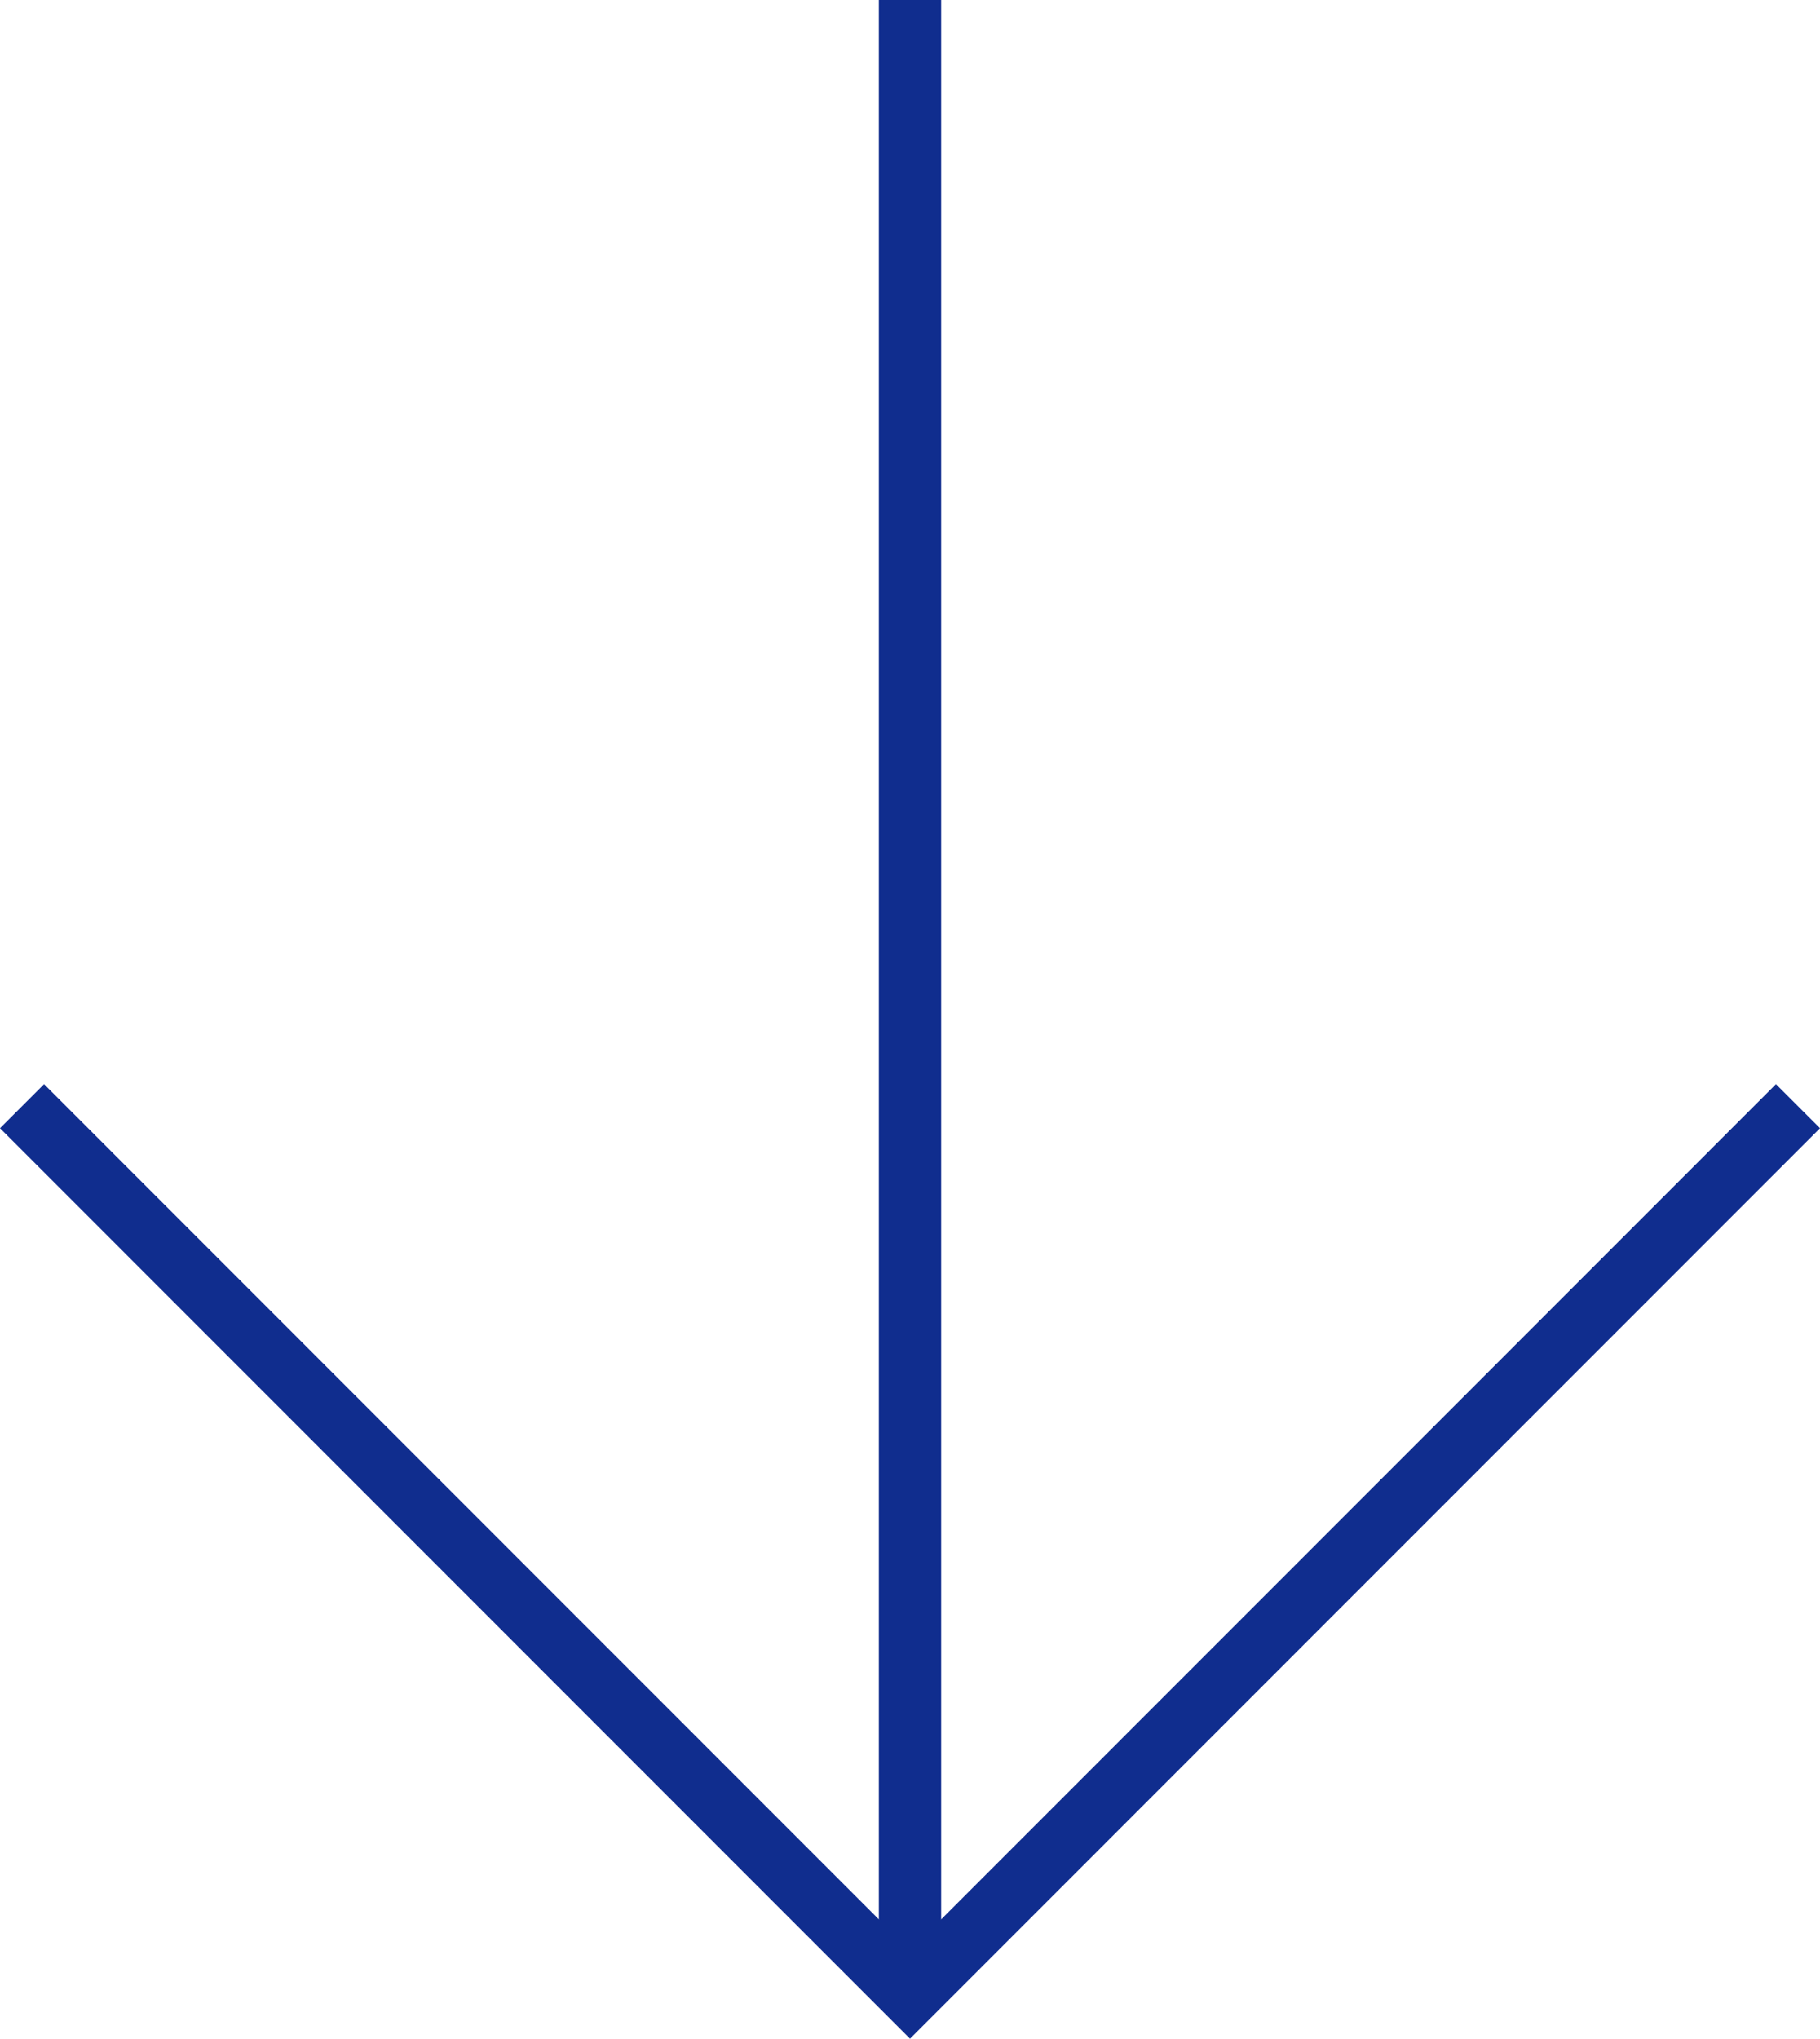
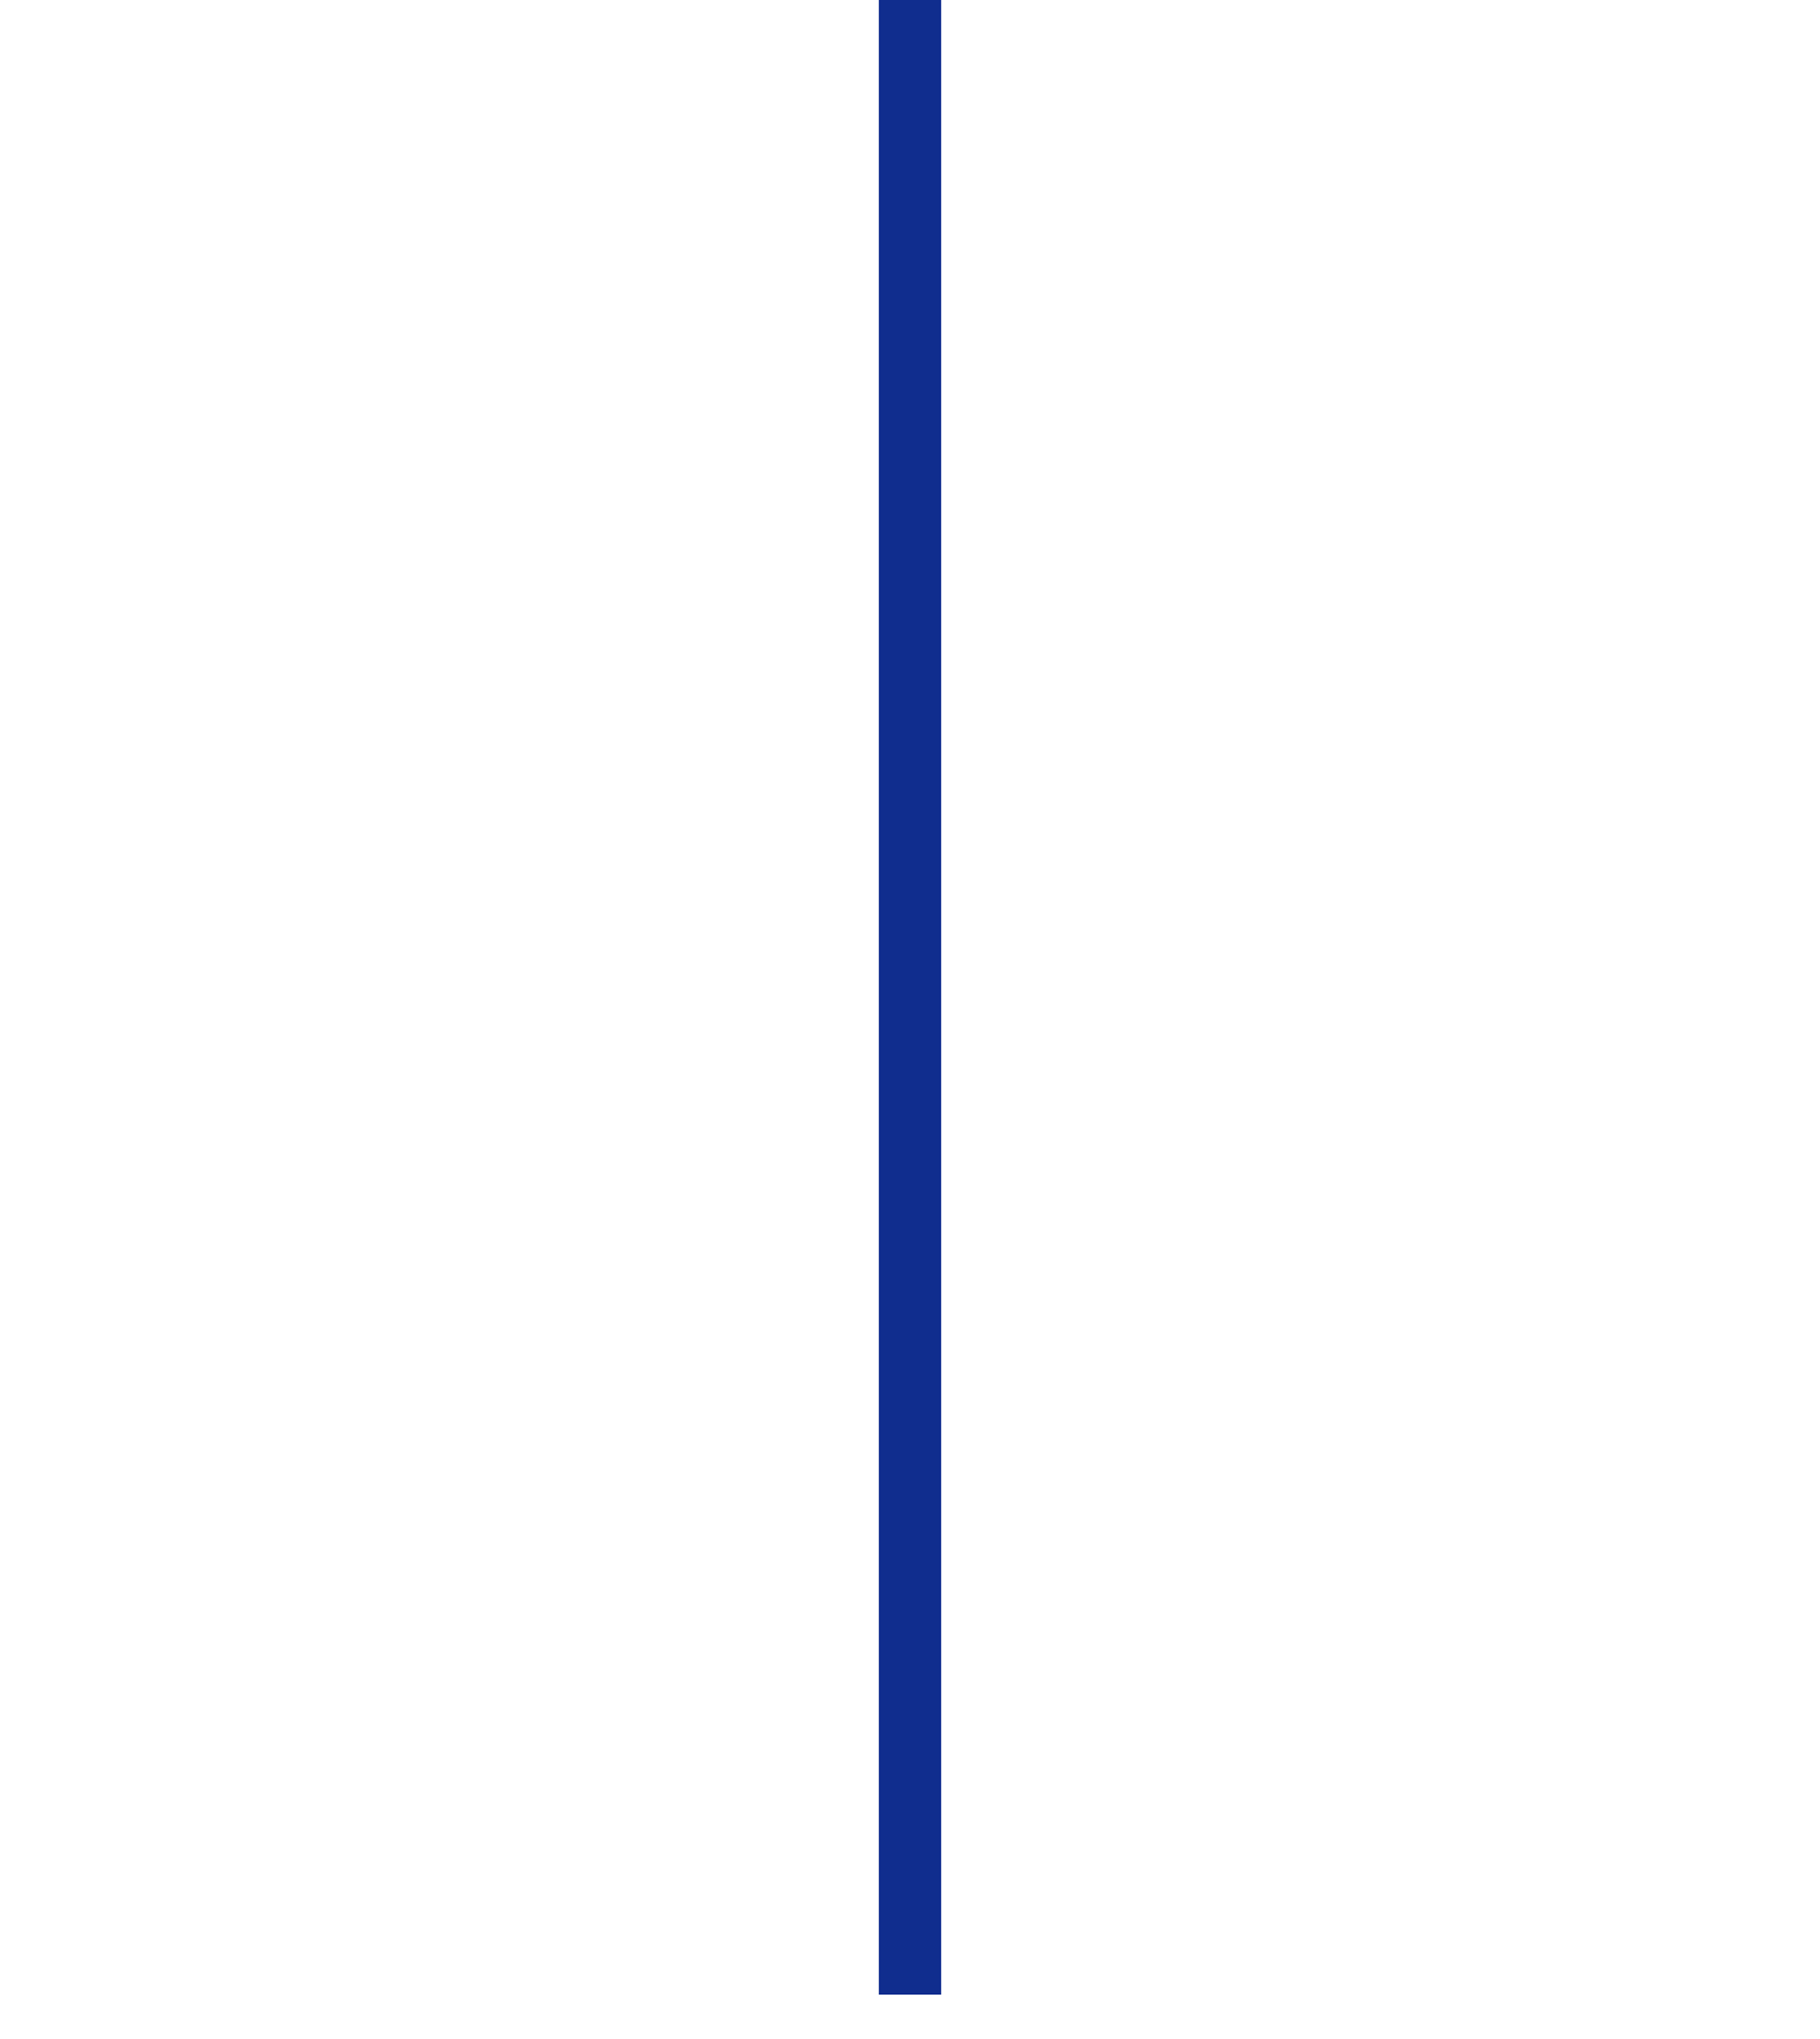
<svg xmlns="http://www.w3.org/2000/svg" width="58.414" height="65.414" viewBox="0 0 58.414 65.414">
  <g id="グループ_160" data-name="グループ 160" transform="translate(-11290.793 -3749.725)">
-     <path id="パス_257" data-name="パス 257" d="M11348.5,3785.218l-28.5,28.507-28.5-28.507" fill="none" stroke="#102d8e" stroke-miterlimit="10" stroke-width="2" />
    <line id="線_50" data-name="線 50" y1="64" transform="translate(11320 3749.725)" fill="none" stroke="#102d8e" stroke-miterlimit="10" stroke-width="2" />
  </g>
</svg>